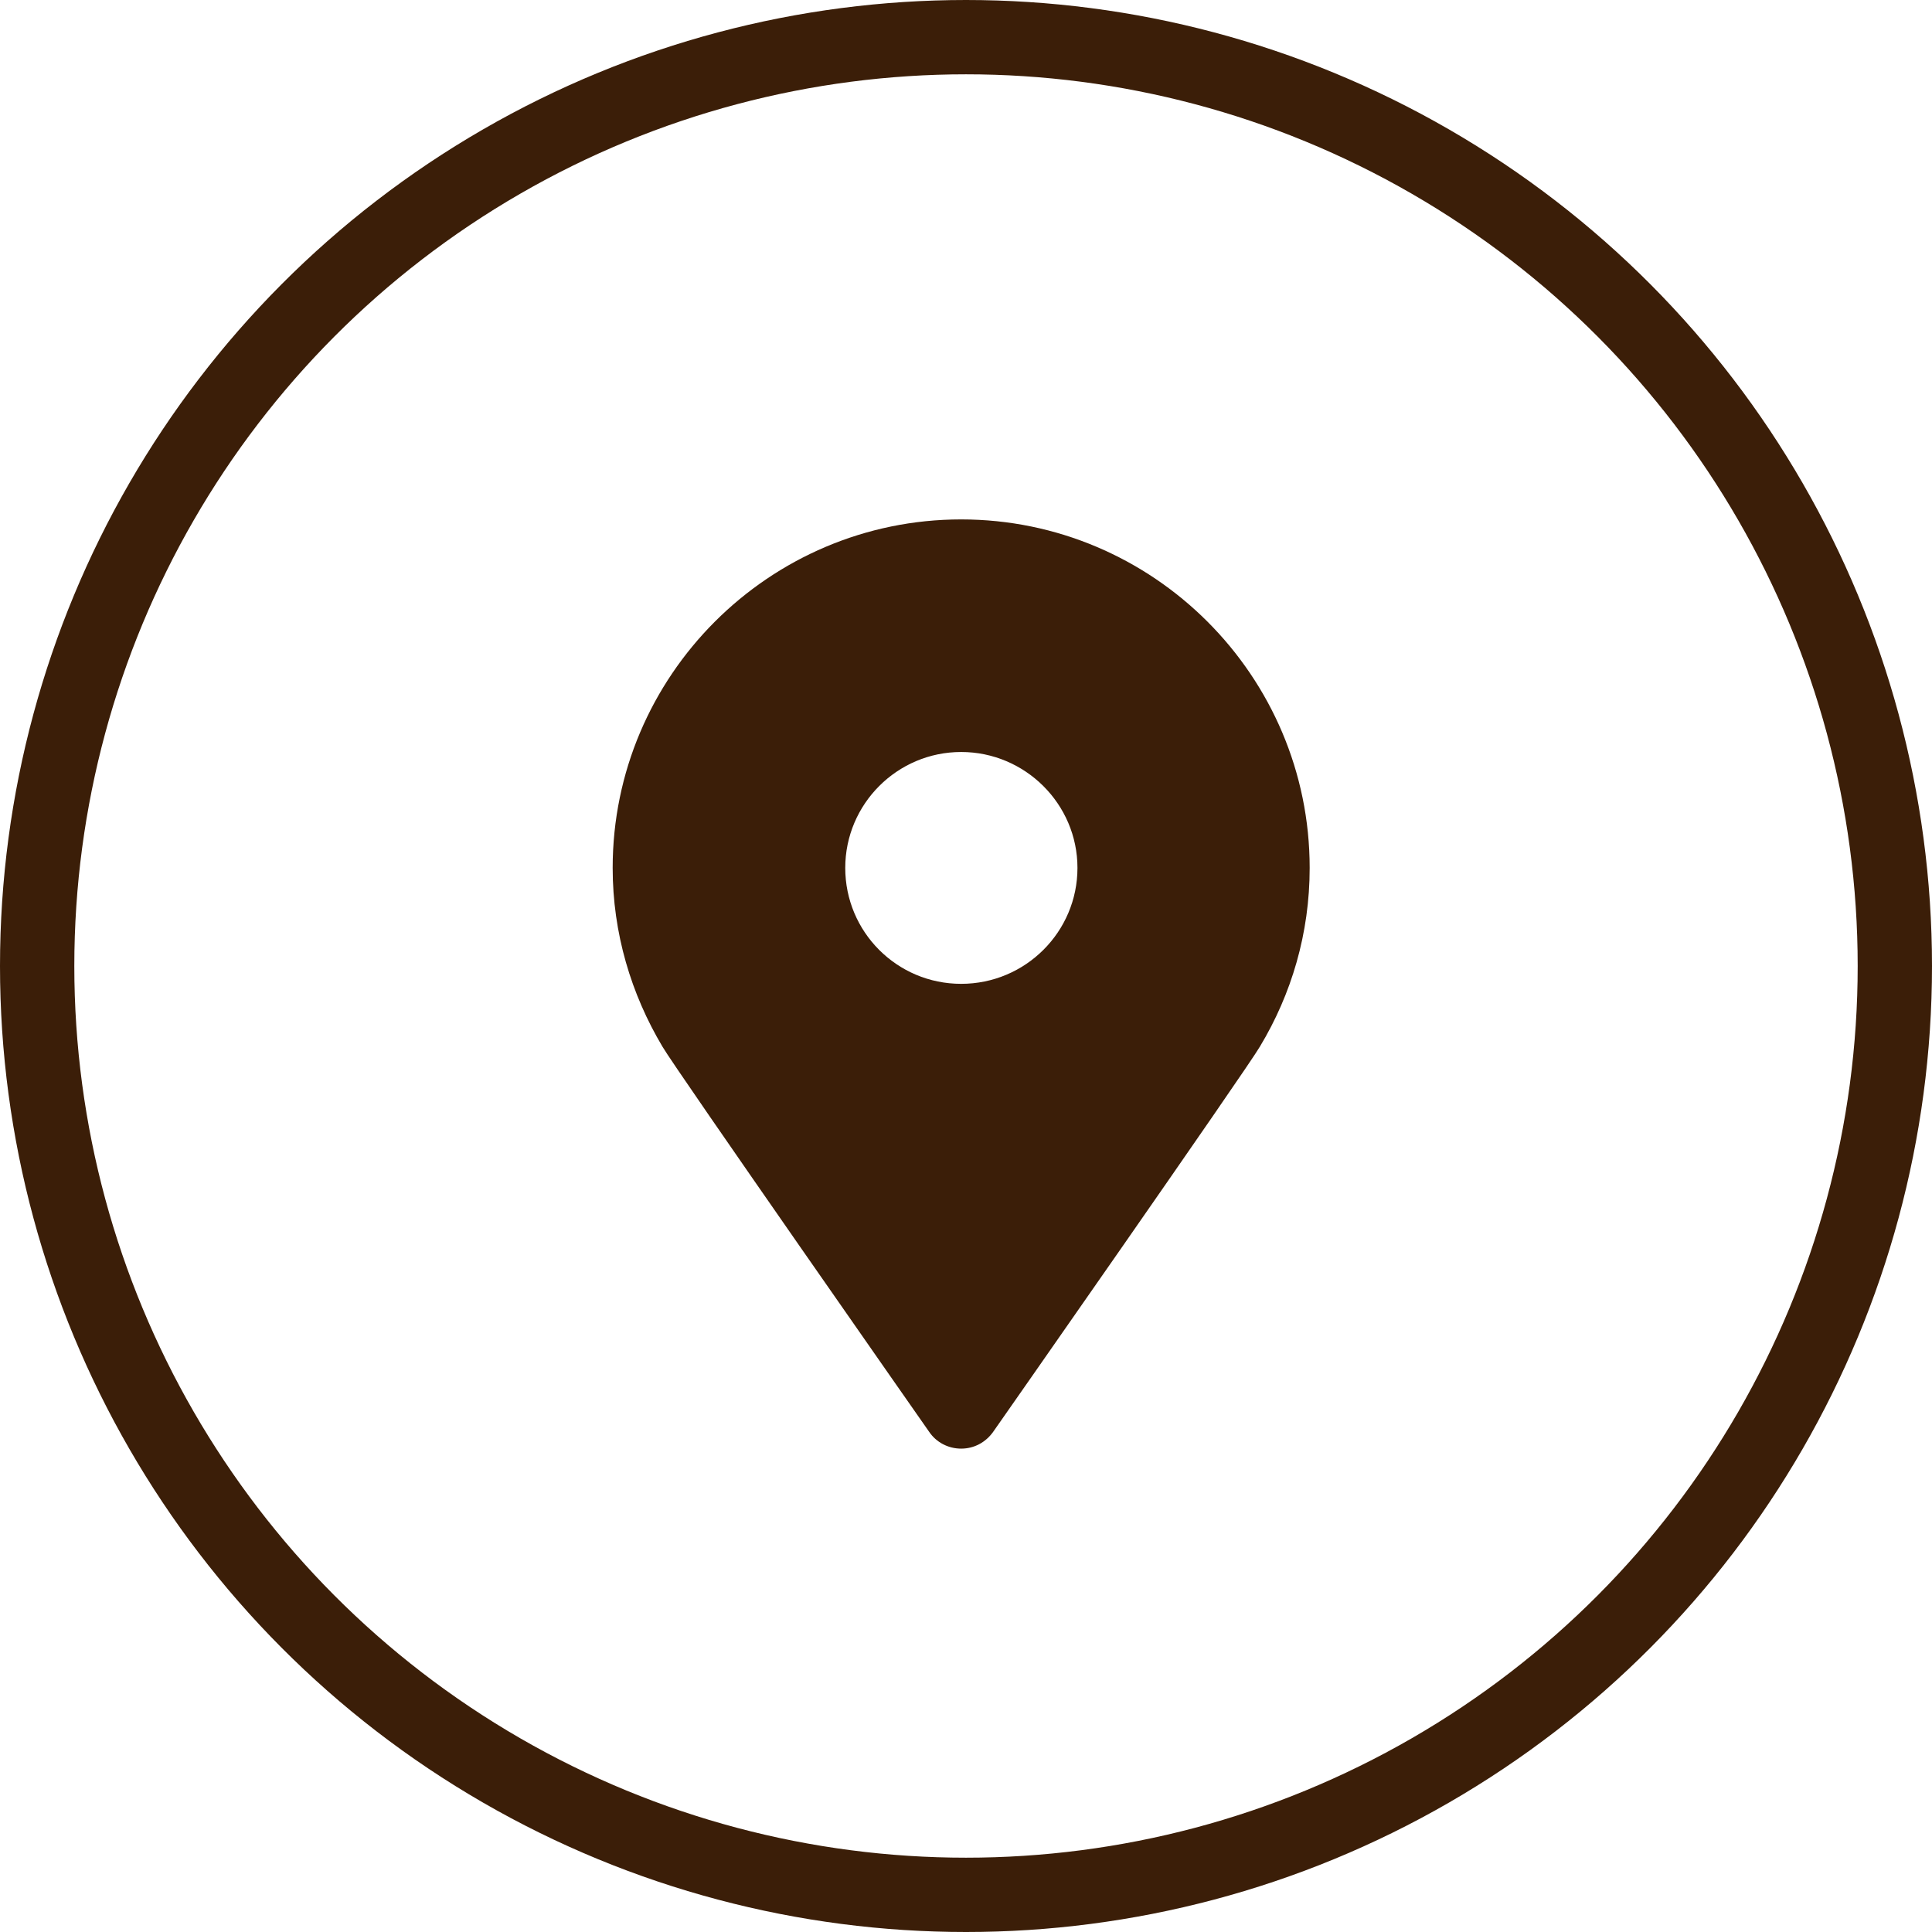
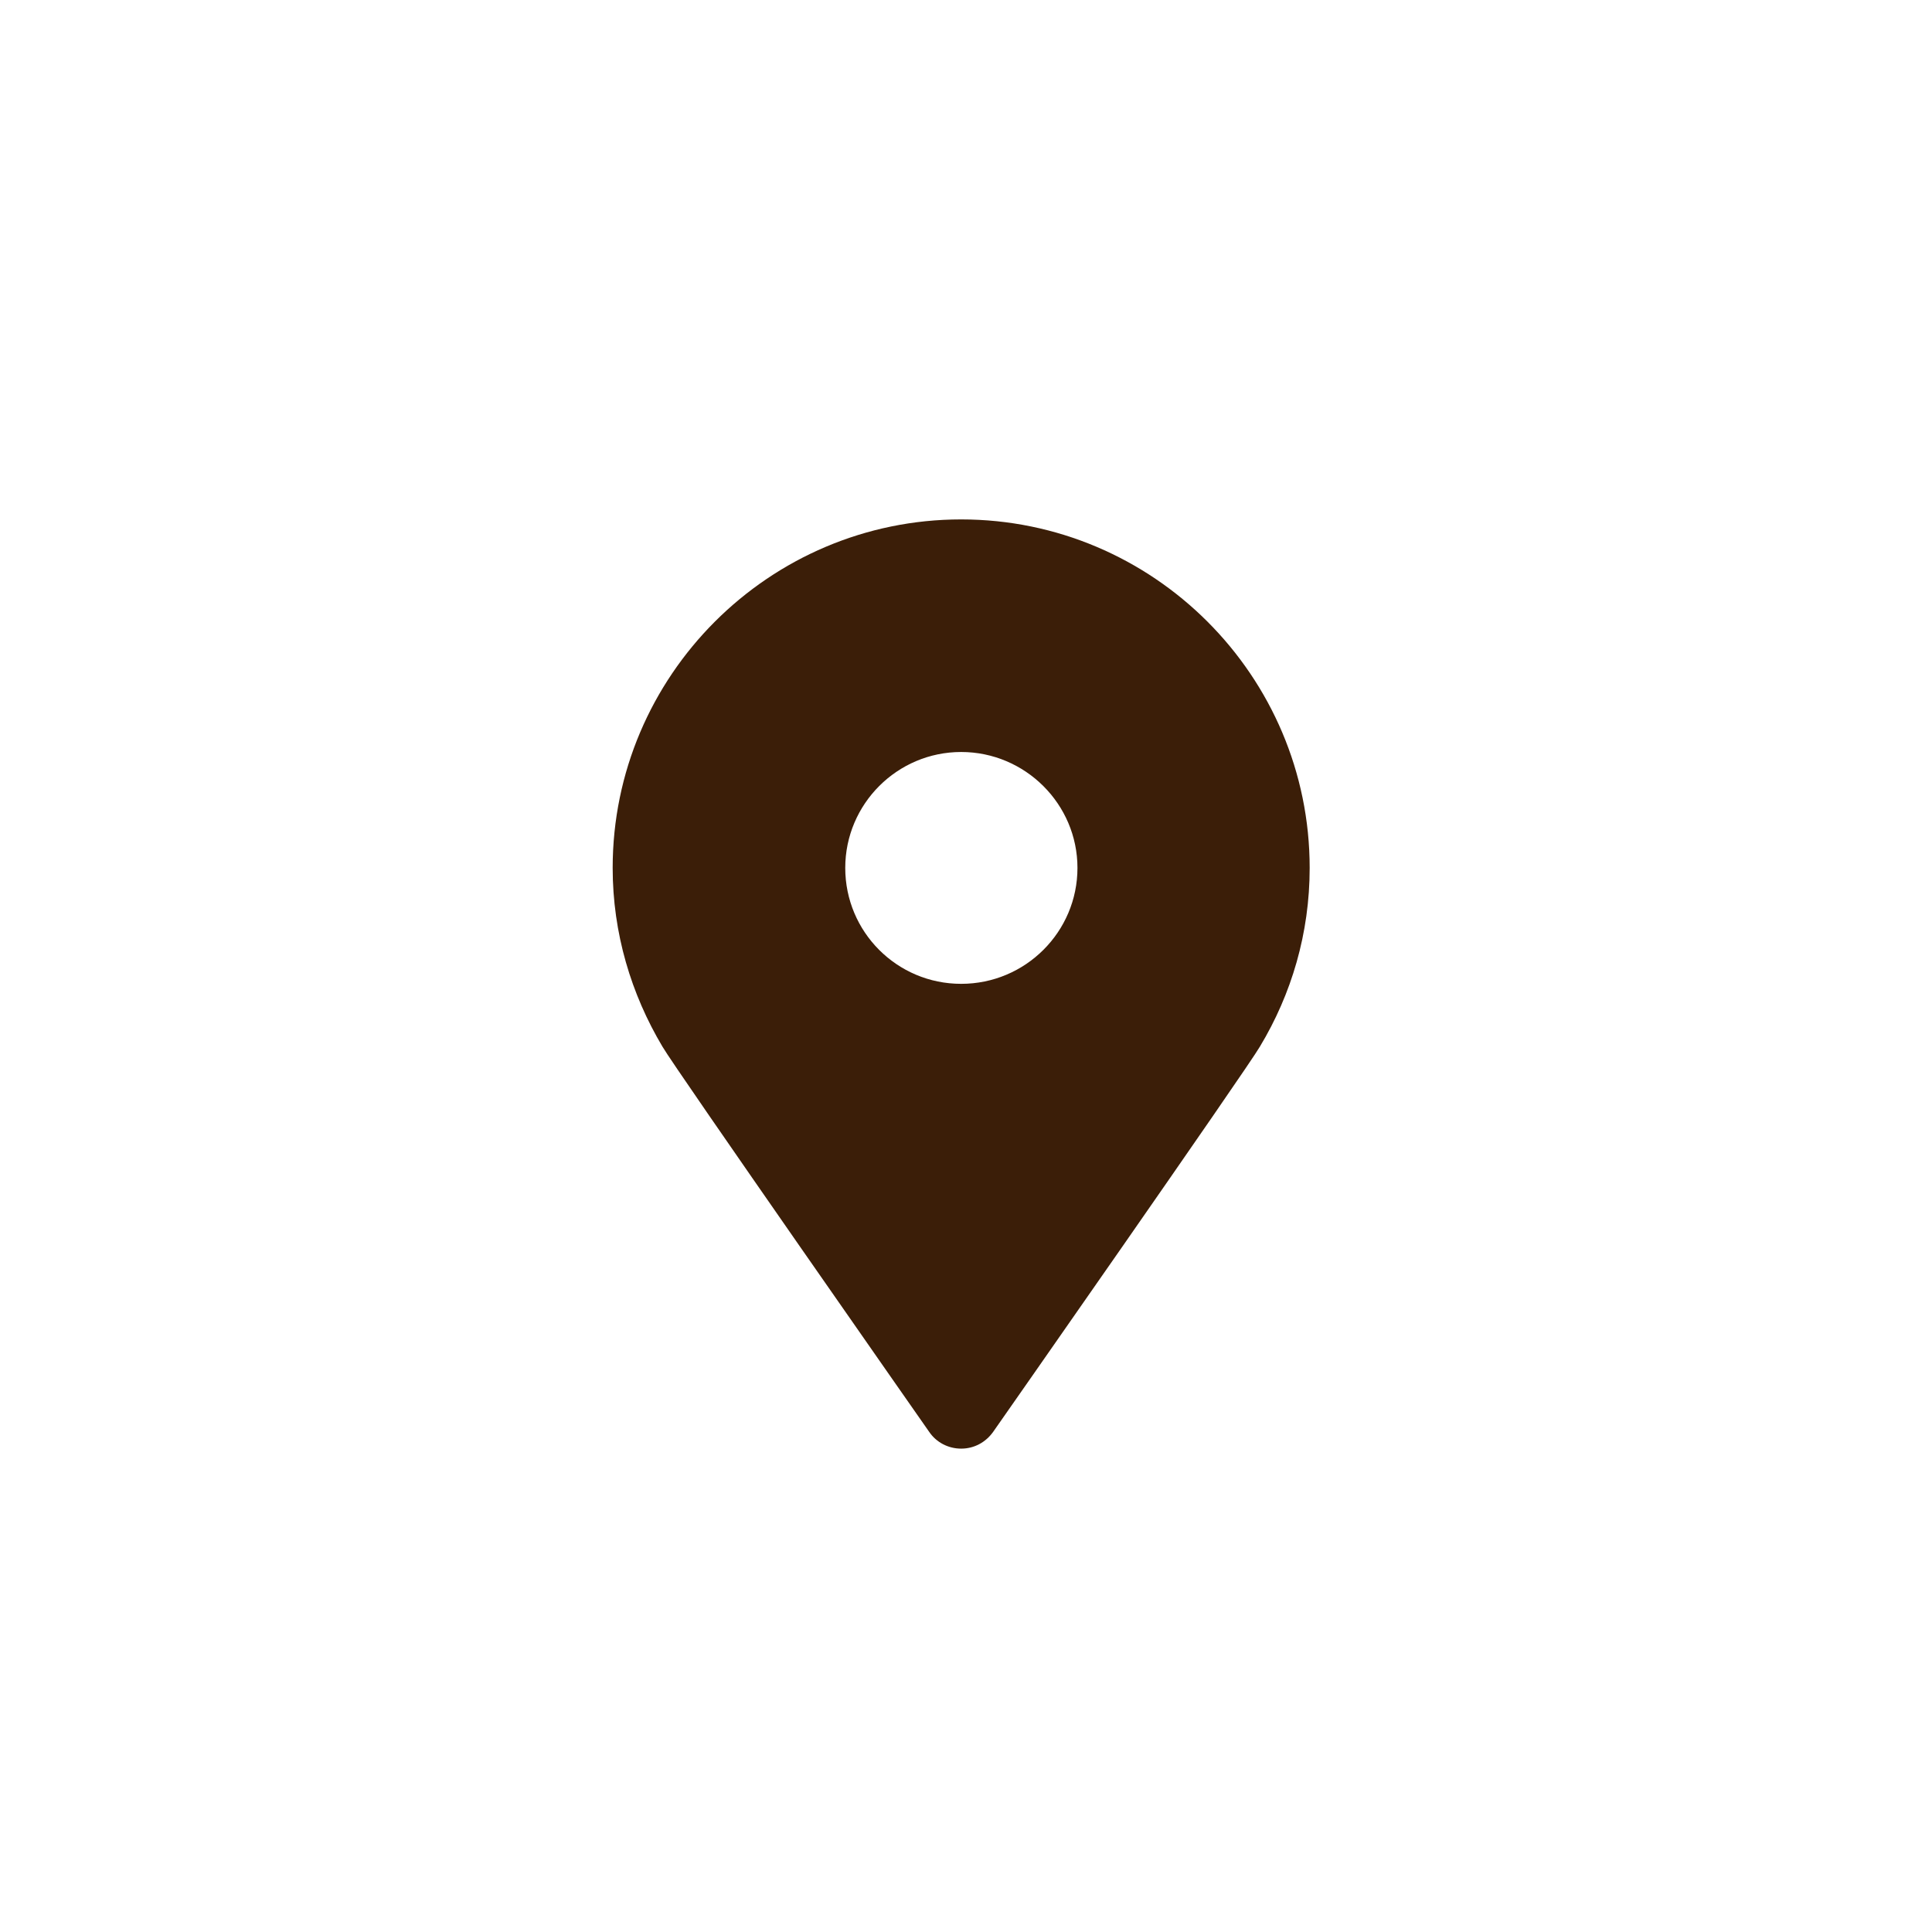
<svg xmlns="http://www.w3.org/2000/svg" id="Layer_1" viewBox="0 0 52 52">
  <defs>
    <style>.cls-1{fill:#3b1e08;}.cls-2{fill:none;stroke:#3b1e08;stroke-miterlimit:10;stroke-width:2px;}</style>
  </defs>
-   <circle class="cls-2" cx="26" cy="26" r="25" />
-   <path class="cls-1" d="m25.87,13.98c-5.17,0-9.38,4.21-9.38,9.38,0,1.76.5,3.4,1.34,4.81.32.56,7.18,10.37,7.18,10.37.19.28.51.45.86.45s.66-.17.86-.45c0,0,6.86-9.81,7.18-10.37.85-1.41,1.34-3.05,1.34-4.81,0-5.17-4.21-9.38-9.38-9.38Zm0,12.5c-1.73,0-3.12-1.4-3.12-3.12s1.4-3.12,3.12-3.12,3.13,1.4,3.13,3.12-1.4,3.12-3.13,3.12Z" />
+   <path class="cls-1" d="m25.87,13.98c-5.17,0-9.38,4.21-9.38,9.38,0,1.76.5,3.4,1.34,4.81.32.56,7.18,10.37,7.18,10.37.19.28.51.45.86.45s.66-.17.86-.45c0,0,6.86-9.81,7.18-10.37.85-1.41,1.34-3.05,1.34-4.81,0-5.17-4.21-9.38-9.38-9.38m0,12.5c-1.73,0-3.12-1.4-3.12-3.12s1.4-3.12,3.12-3.12,3.13,1.4,3.13,3.12-1.4,3.12-3.13,3.12Z" />
</svg>